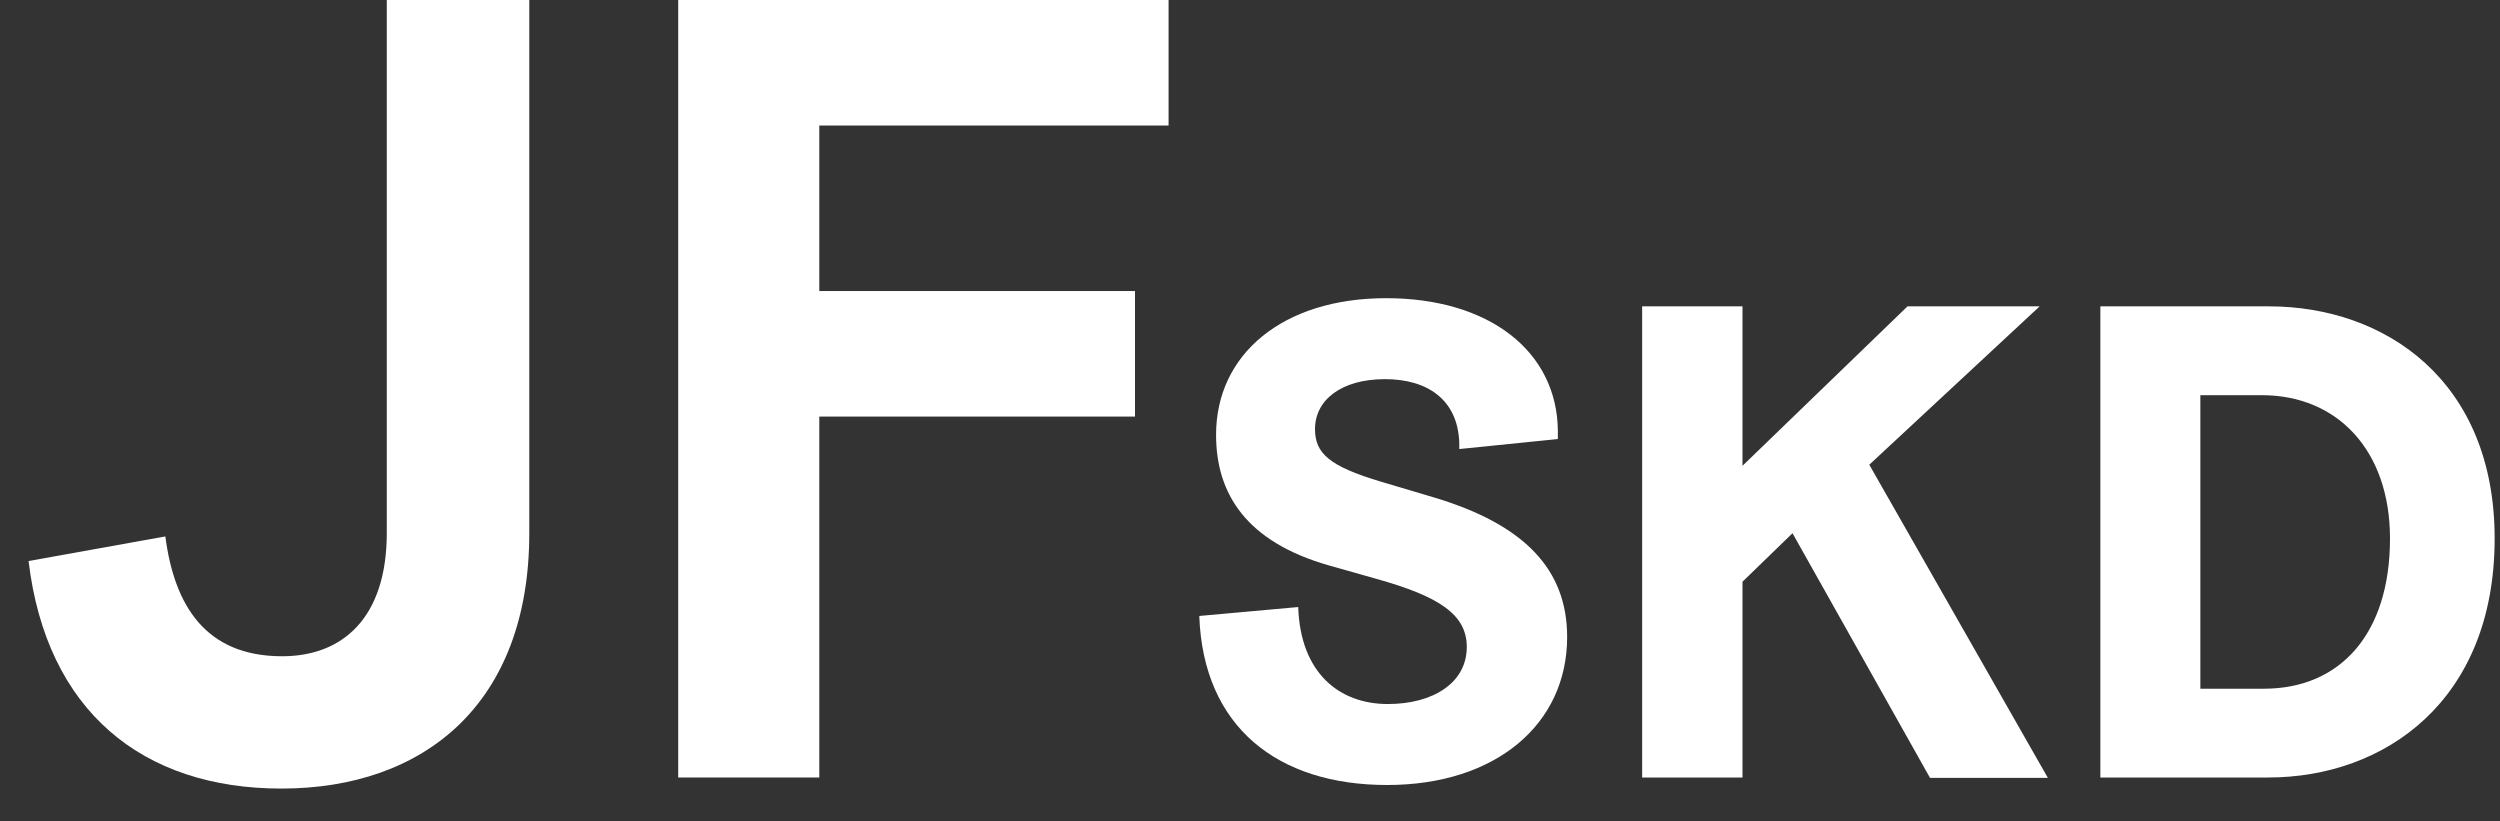
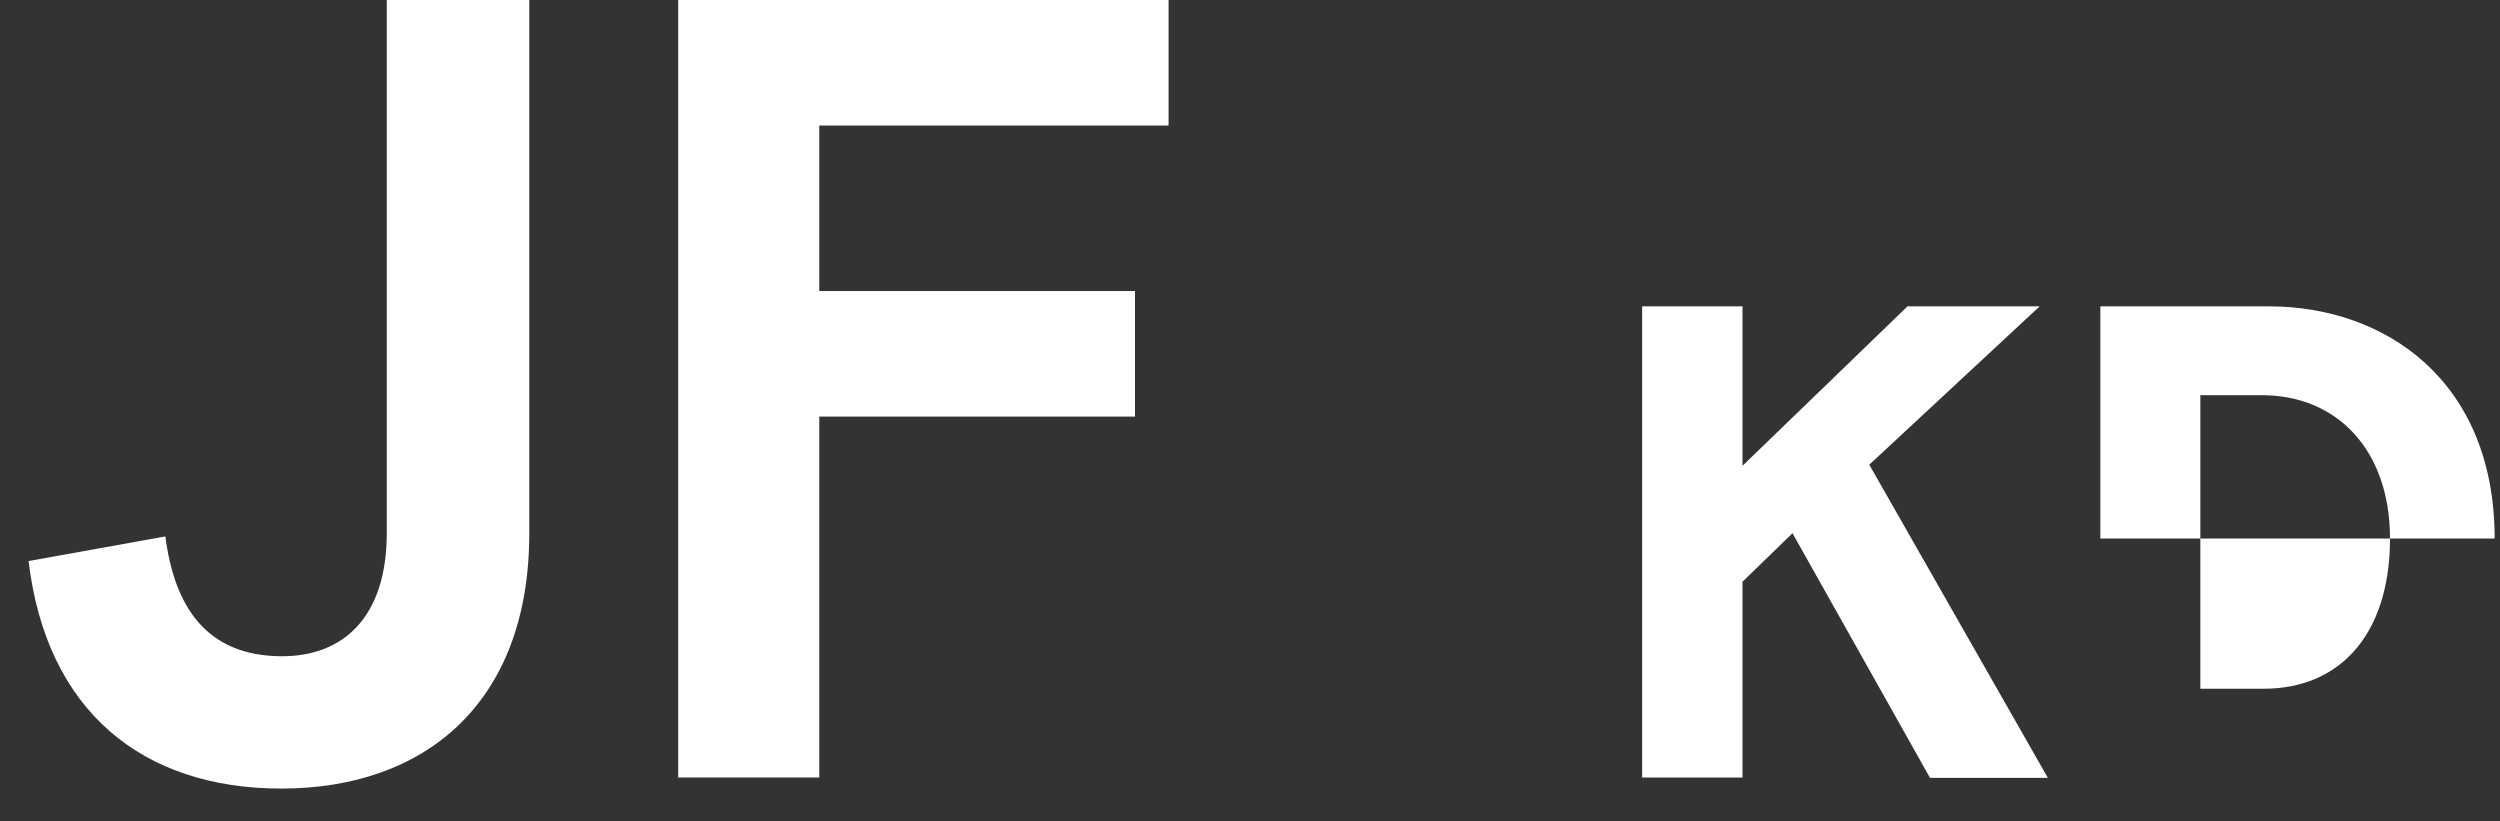
<svg xmlns="http://www.w3.org/2000/svg" width="70" height="23" viewBox="0 0 70 23" fill="none">
  <rect x="0" y="0" width="70" height="23" fill="#333333" stroke="none" />
  <g clip-path="url(#clip0_142:3546)">
    <path d="M0.8 15.709L4.63 15.02C4.88 16.947 5.75 18.375 7.9 18.375C9.58 18.375 10.83 17.317 10.83 14.92V0H14.82V14.93C14.82 19.723 11.86 22.08 7.88 22.08C3.98 22.08 1.3 19.903 0.8 15.709Z" fill="white" />
    <path d="M22.94 11.664V21.77H18.99V0H32.72V3.515H22.94V8.149H31.78V11.664H22.94Z" fill="white" />
-     <path d="M33.58 17.247L36.35 16.997C36.41 18.844 37.5 19.713 38.86 19.713C40.12 19.713 41.07 19.124 41.07 18.115C41.07 17.197 40.28 16.697 38.54 16.208L37.2 15.829C34.9 15.169 34.05 13.831 34.05 12.174C34.05 9.917 35.92 8.349 38.81 8.349C41.7 8.349 43.6 9.837 43.62 12.064V12.293L40.86 12.573V12.403C40.82 11.175 39.95 10.616 38.78 10.616C37.55 10.616 36.82 11.205 36.82 12.014C36.82 12.693 37.22 13.052 38.65 13.482L40.16 13.931C42.69 14.69 43.88 15.948 43.88 17.836C43.88 20.282 41.88 21.98 38.84 21.98C35.77 21.98 33.69 20.352 33.58 17.247Z" fill="white" />
    <path d="M50.19 14.93L48.79 16.288V21.77H45.98V8.578H48.79V13.042L53.41 8.578H57.11L52.34 13.012L57.34 21.78H54.04L50.19 14.93Z" fill="white" />
-     <path d="M58.81 8.578H63.53C66.78 8.578 69.85 10.655 69.85 15.079C69.85 19.623 66.77 21.77 63.51 21.77H58.81V8.578ZM63.39 19.284C65.52 19.284 66.92 17.756 66.92 15.079C66.92 12.613 65.45 11.065 63.33 11.065H61.61V19.284H63.39Z" fill="white" />
+     <path d="M58.81 8.578H63.53C66.78 8.578 69.85 10.655 69.85 15.079H58.81V8.578ZM63.39 19.284C65.52 19.284 66.92 17.756 66.92 15.079C66.92 12.613 65.45 11.065 63.33 11.065H61.61V19.284H63.39Z" fill="white" />
  </g>
  <defs>
    <clipPath id="clip0_142:3546">
      <rect width="69.05" height="22.08" fill="white" transform="translate(0.8)" />
    </clipPath>
  </defs>
</svg>